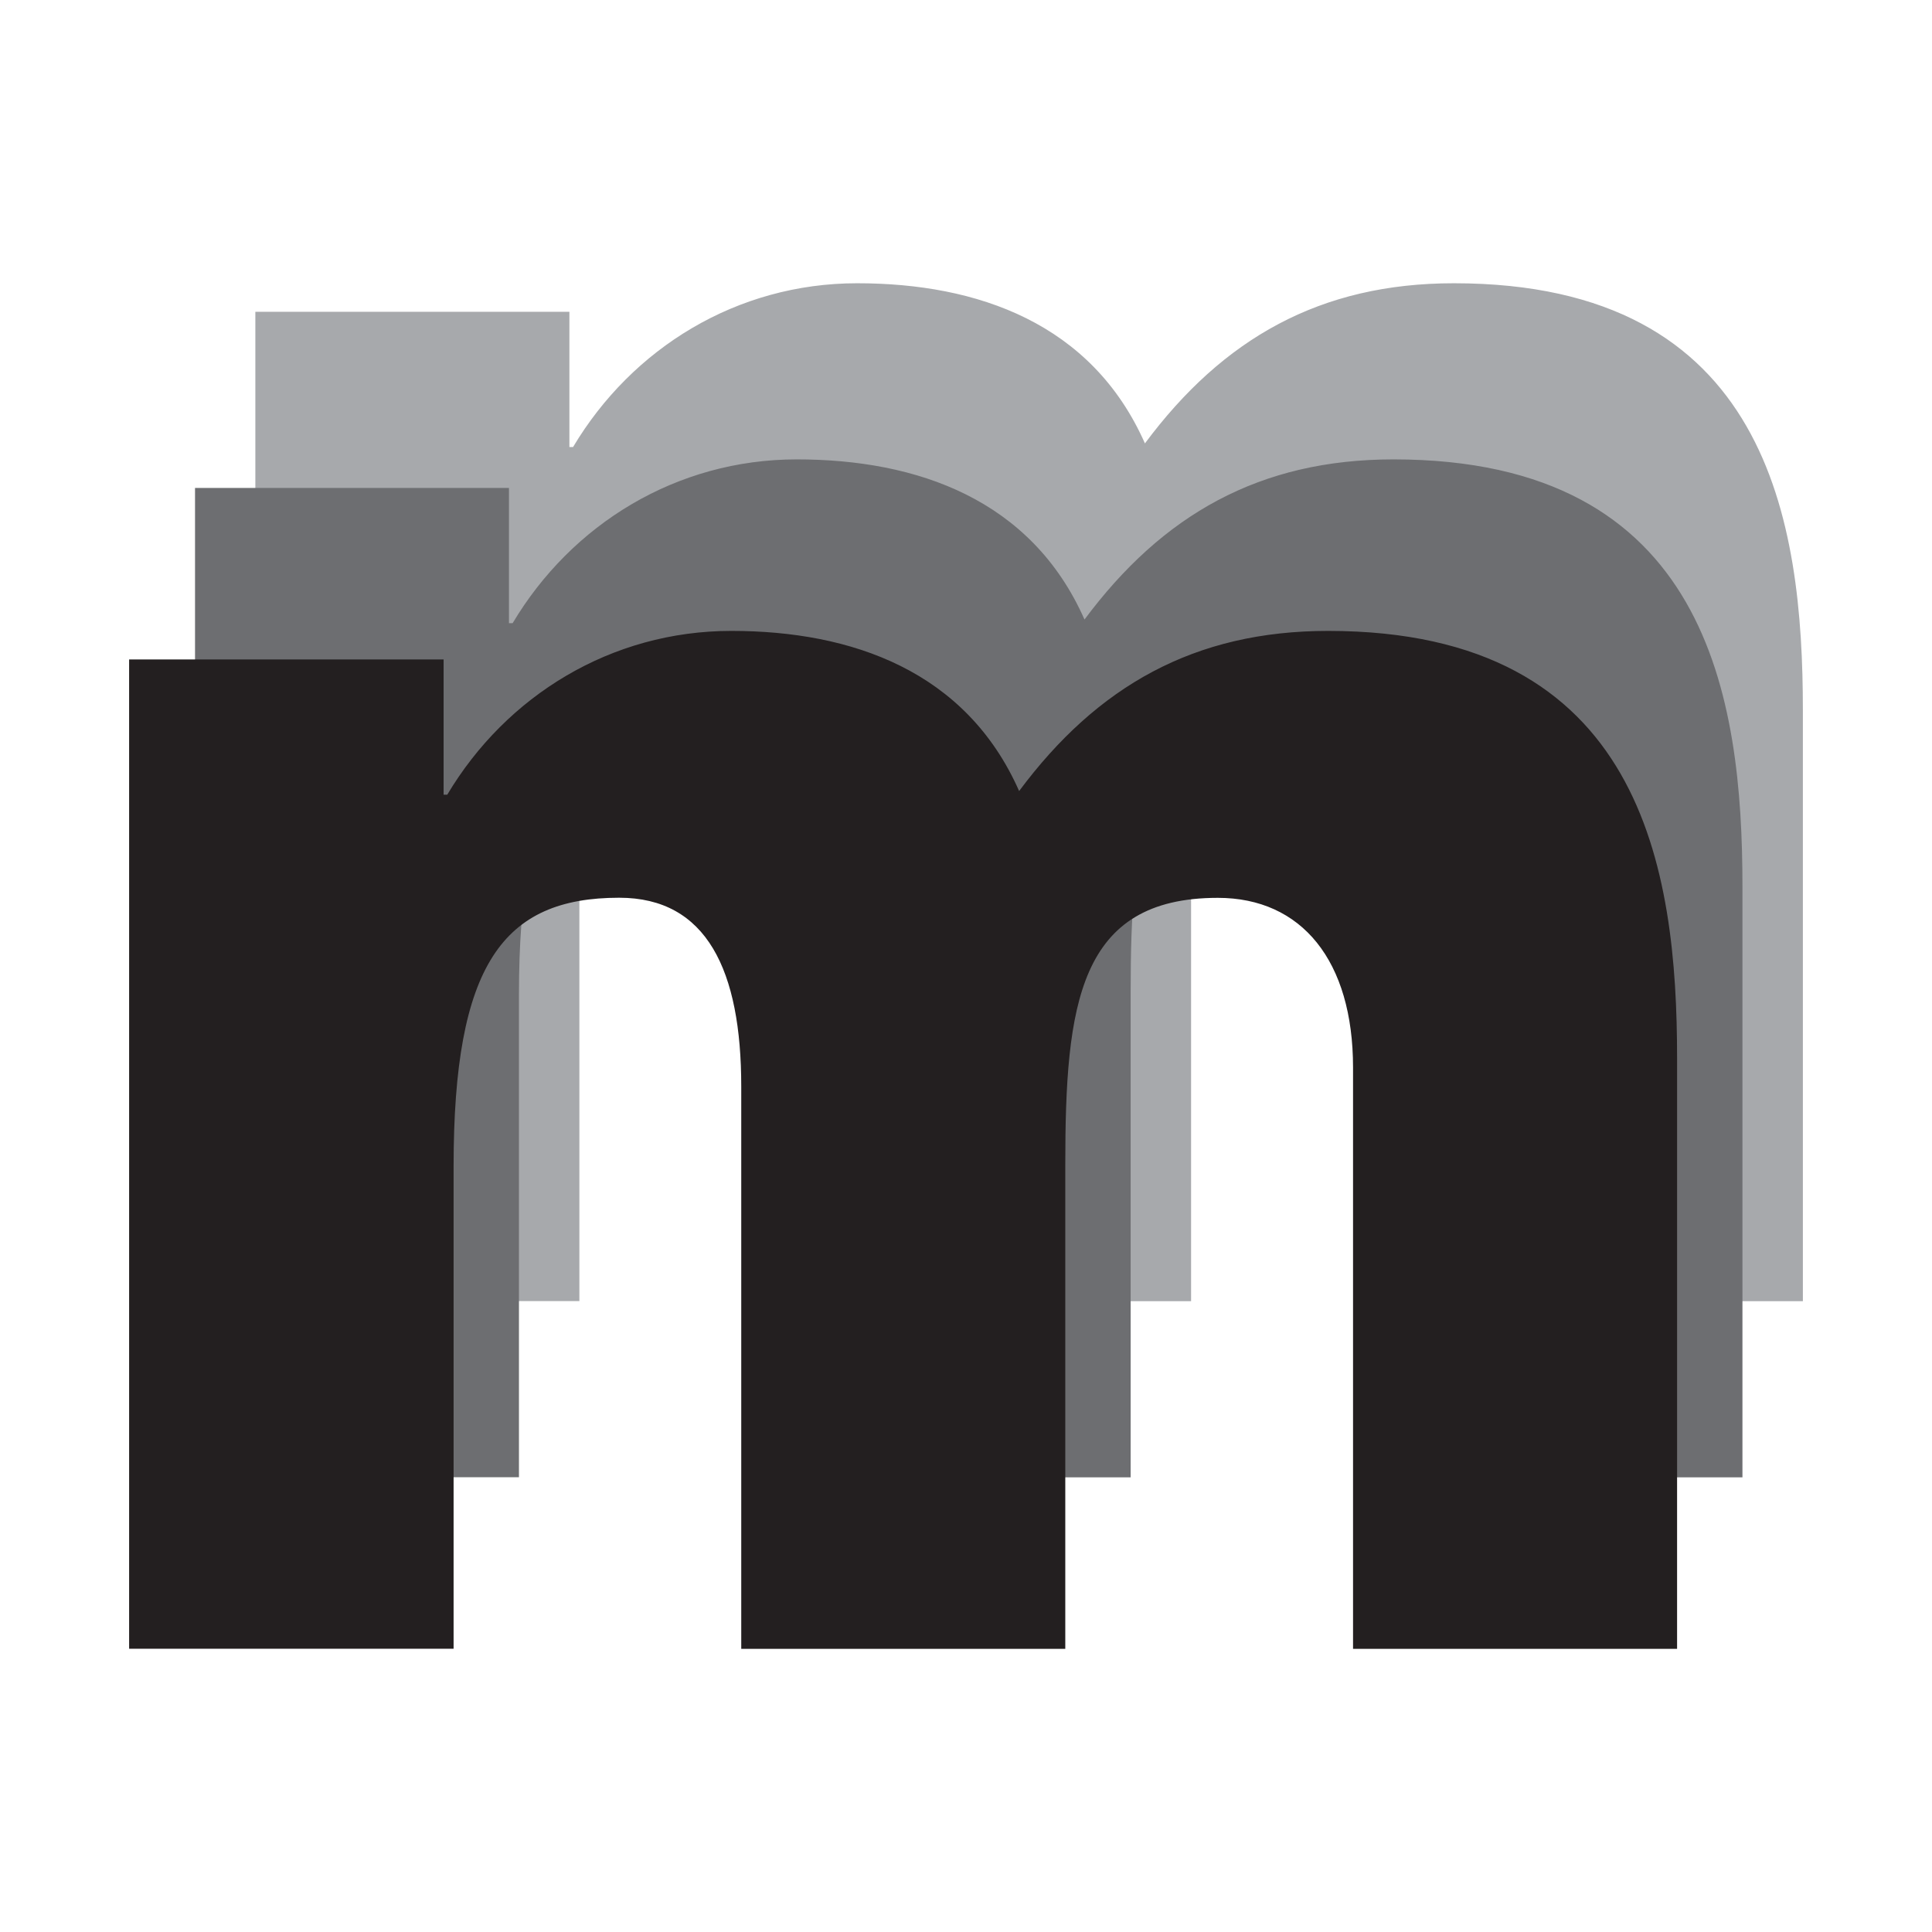
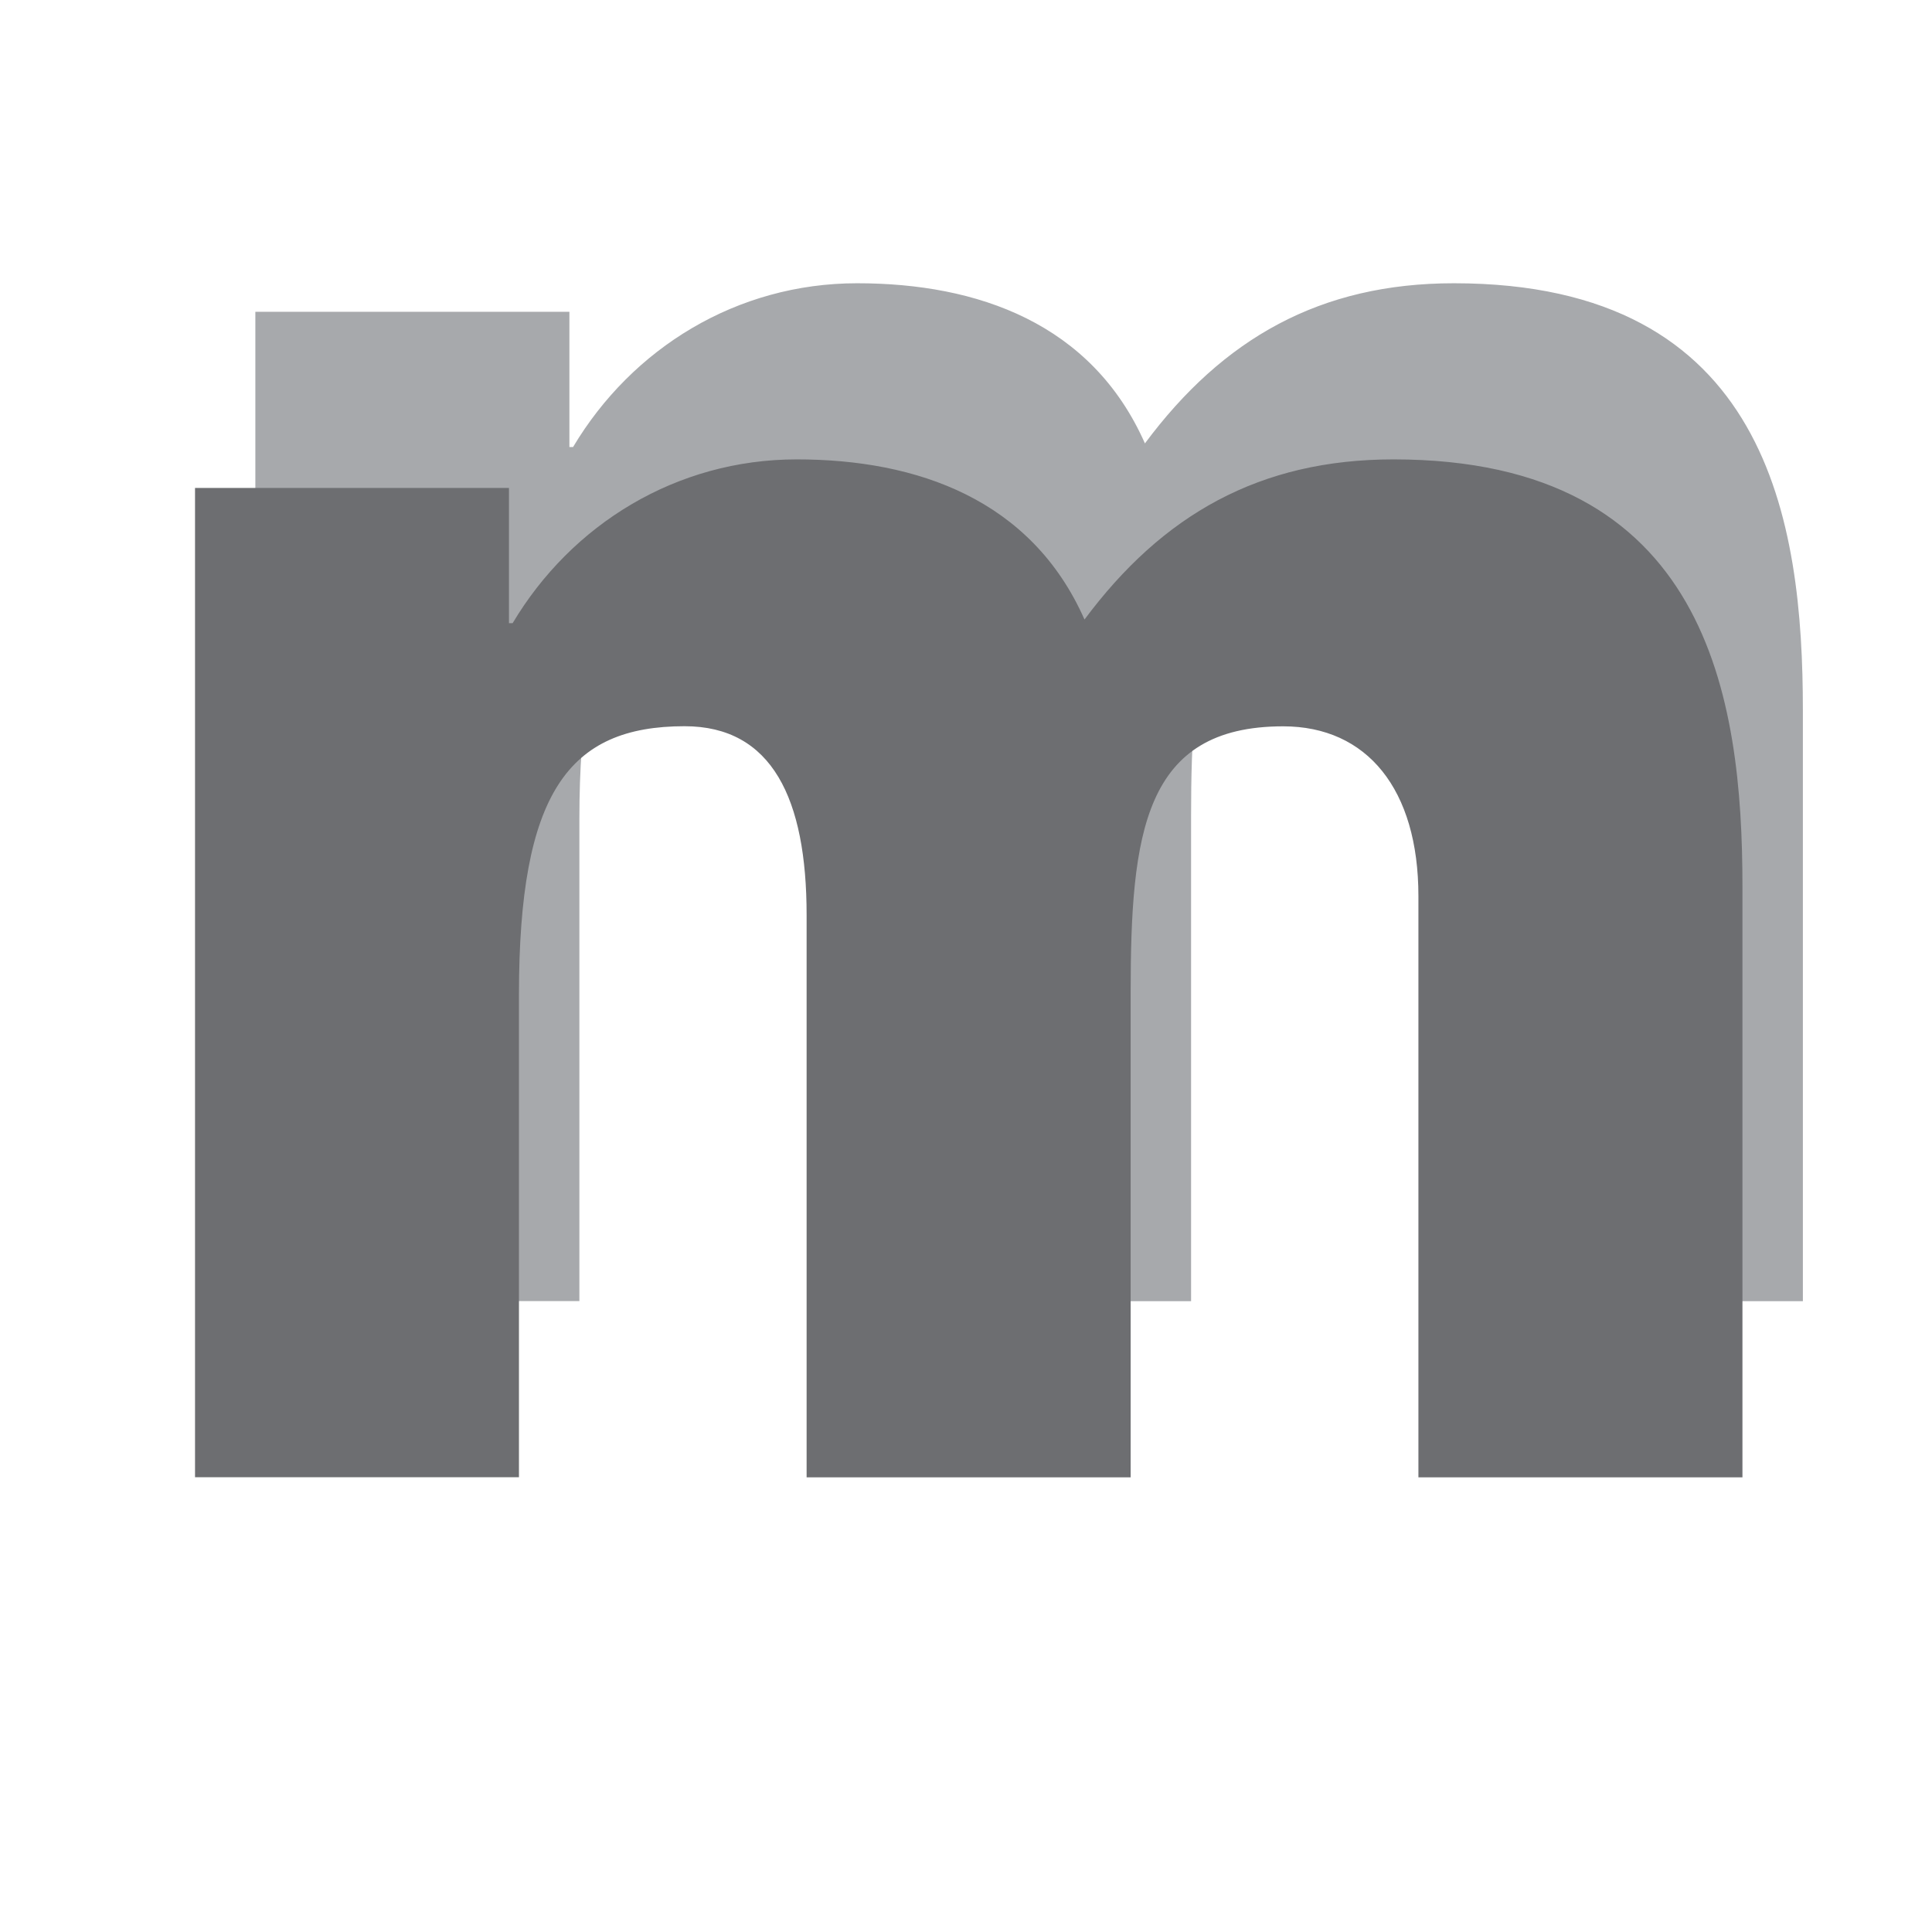
<svg xmlns="http://www.w3.org/2000/svg" data-bbox="0 0 180 180" viewBox="0 0 180 180" data-type="color">
  <g>
-     <path fill="#ffffff" d="M180 0v180H0V0h180z" data-color="1" />
    <g>
      <path d="M23.75 29.05h29.3v12.6h.34c5.5-9.22 15.26-15.26 26.47-15.26s21.86 3.72 26.81 14.92c7.27-9.77 16.32-14.92 28.79-14.92 29.3 0 32.51 22.2 32.51 39.79v55.05h-30.19V67.07c0-9.94-4.78-15.81-12.6-15.81-12.98 0-14.21 9.94-14.21 24.86v45.11H80.78V68.84c0-10.82-3.21-17.59-11.37-17.59-10.82 0-15.43 6.22-15.43 25.03v44.94H23.79V29.05h-.04Z" fill="#a7a9ac" data-color="2" />
      <path d="M18.12 45.46h29.3v12.6h.34c5.5-9.22 15.26-15.26 26.47-15.26s21.86 3.72 26.81 14.92c7.27-9.77 16.32-14.92 28.79-14.92 29.3 0 32.51 22.2 32.51 39.79v55.05h-30.19V83.48c0-9.94-4.78-15.81-12.6-15.81-12.98 0-14.21 9.94-14.21 24.86v45.11H75.15V85.25c0-10.82-3.21-17.59-11.37-17.59-10.82 0-15.43 6.22-15.43 25.03v44.94H18.17V45.46h-.04Z" fill="#6d6e71" data-color="3" />
-       <path d="M12.03 61.44h29.3v12.6h.34c5.5-9.22 15.26-15.26 26.47-15.26S90 62.5 94.95 73.7c7.27-9.77 16.32-14.92 28.79-14.92 29.3 0 32.51 22.2 32.51 39.79v55.05h-30.19V99.46c0-9.94-4.78-15.81-12.6-15.81-12.98 0-14.21 9.94-14.21 24.86v45.11H69.06v-52.39c0-10.82-3.21-17.59-11.37-17.59-10.82 0-15.43 6.22-15.43 25.03v44.94H12.03V61.44Z" fill="#231f20" data-color="4" />
    </g>
  </g>
</svg>